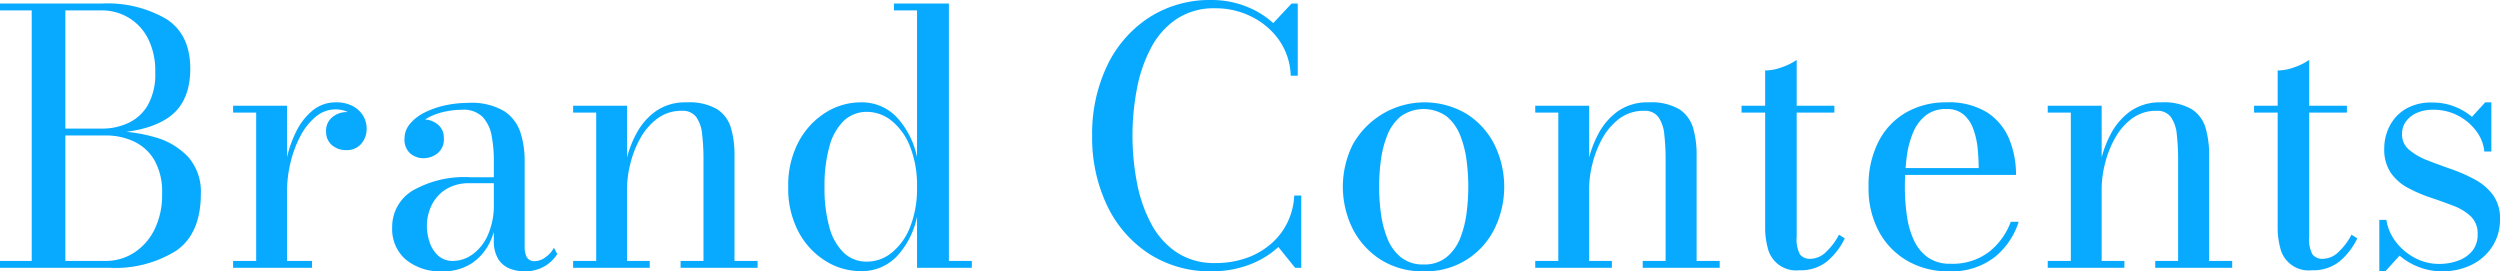
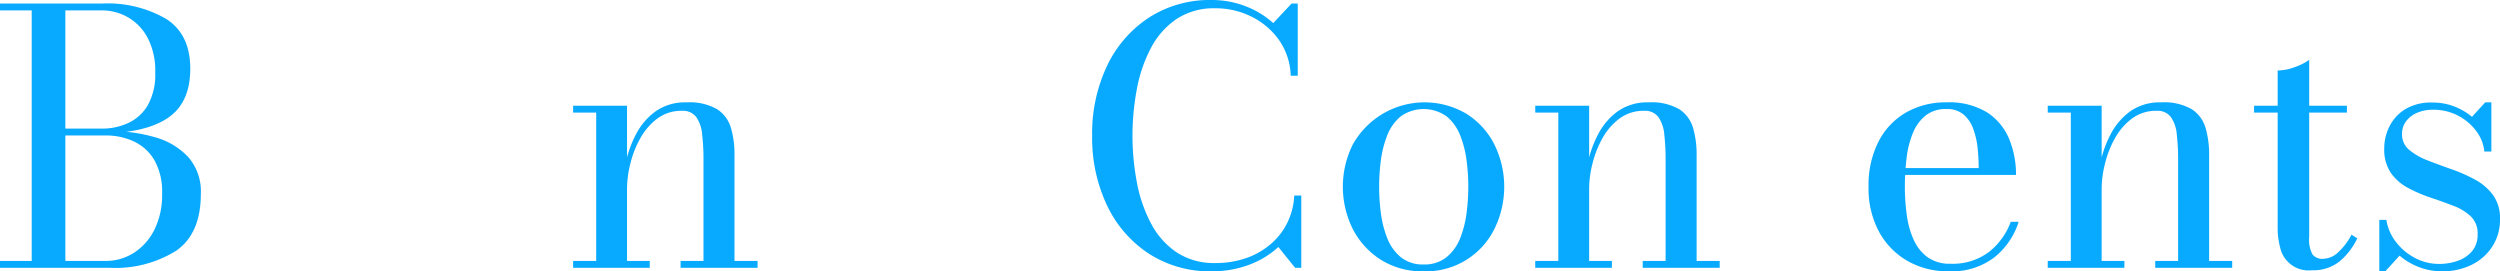
<svg xmlns="http://www.w3.org/2000/svg" height="30.801" viewBox="0 0 283.8 30.801" width="283.8">
  <g fill="#08aaff" transform="translate(-1.24 -4.6)">
    <path d="m8.44 19.72v-.52h4.4a7.053 7.053 0 0 0 2.9-.61 5.028 5.028 0 0 0 2.25-2 7.06 7.06 0 0 0 .87-3.77 8.006 8.006 0 0 0 -.87-3.94 5.816 5.816 0 0 0 -2.25-2.33 5.912 5.912 0 0 0 -2.9-.77h-11.6v-.78h11.6a13.283 13.283 0 0 1 7.27 1.75q2.73 1.75 2.73 5.65t-2.58 5.61q-2.58 1.71-7.42 1.71zm-7.2 15.28v-.78h12a5.853 5.853 0 0 0 3.18-.91 6.576 6.576 0 0 0 2.34-2.62 8.788 8.788 0 0 0 .88-4.09 7.289 7.289 0 0 0 -.88-3.83 5.307 5.307 0 0 0 -2.34-2.12 7.46 7.46 0 0 0 -3.18-.67h-4.8v-.5h5.22a18.027 18.027 0 0 1 5.18.7 8.146 8.146 0 0 1 3.78 2.26 5.932 5.932 0 0 1 1.42 4.16q0 4.5-2.78 6.45a13.037 13.037 0 0 1 -7.6 1.95zm3.6-.3v-29.4h3.82v29.4z" />
-     <path d="m33.82 16.6v17.62h2.84v.78h-8.96v-.78h2.62v-16.84h-2.62v-.78zm-.46 9.82a17.433 17.433 0 0 1 .37-3.56 13.5 13.5 0 0 1 1.12-3.3 7.24 7.24 0 0 1 1.88-2.42 4.1 4.1 0 0 1 2.67-.92 3.925 3.925 0 0 1 1.88.42 3 3 0 0 1 1.18 1.1 2.791 2.791 0 0 1 .4 1.46 2.549 2.549 0 0 1 -.62 1.73 2.1 2.1 0 0 1 -1.66.71 2.416 2.416 0 0 1 -1.69-.59 1.949 1.949 0 0 1 -.63-1.49 1.968 1.968 0 0 1 .73-1.68 2.592 2.592 0 0 1 1.59-.56 2.5 2.5 0 0 1 1.13.25 2.148 2.148 0 0 1 .81.67 1.61 1.61 0 0 1 .3.96h-.78a1.816 1.816 0 0 0 -.37-1.12 2.572 2.572 0 0 0 -.99-.78 3.214 3.214 0 0 0 -1.36-.28 3.449 3.449 0 0 0 -2.21.81 7.057 7.057 0 0 0 -1.75 2.18 12.765 12.765 0 0 0 -1.14 3.04 14.244 14.244 0 0 0 -.4 3.37z" />
-     <path d="m51.46 35.4a6.139 6.139 0 0 1 -4.15-1.33 4.525 4.525 0 0 1 -1.55-3.61 4.8 4.8 0 0 1 2.3-4.21 11.807 11.807 0 0 1 6.56-1.53h4.54v.68h-4.54a4.966 4.966 0 0 0 -2.84.74 4.418 4.418 0 0 0 -1.58 1.84 5.33 5.33 0 0 0 -.5 2.2 5.854 5.854 0 0 0 .31 1.92 3.588 3.588 0 0 0 .97 1.52 2.452 2.452 0 0 0 1.72.6 3.81 3.81 0 0 0 2.16-.73 5.333 5.333 0 0 0 1.75-2.18 8.455 8.455 0 0 0 .69-3.63h.46a10.262 10.262 0 0 1 -.73 4.02 6.139 6.139 0 0 1 -2.13 2.72 5.866 5.866 0 0 1 -3.44.98zm9.32 0a4.444 4.444 0 0 1 -1.73-.33 2.7 2.7 0 0 1 -1.27-1.1 3.867 3.867 0 0 1 -.48-2.07v-9.08a15.408 15.408 0 0 0 -.24-2.76 4.264 4.264 0 0 0 -1.01-2.16 3.054 3.054 0 0 0 -2.37-.84 9.529 9.529 0 0 0 -1.87.2 7.339 7.339 0 0 0 -1.8.61 4.171 4.171 0 0 0 -1.35 1.03 2.178 2.178 0 0 0 -.52 1.46h-.94a2.02 2.02 0 0 1 .67-1.61 2.206 2.206 0 0 1 1.47-.59 2.485 2.485 0 0 1 1.57.55 1.882 1.882 0 0 1 .71 1.57 2.012 2.012 0 0 1 -.73 1.74 2.562 2.562 0 0 1 -1.55.54 2.271 2.271 0 0 1 -1.55-.56 2.075 2.075 0 0 1 -.63-1.64 2.584 2.584 0 0 1 .61-1.69 5.01 5.01 0 0 1 1.64-1.28 9.755 9.755 0 0 1 2.32-.82 12.227 12.227 0 0 1 2.65-.29 7.218 7.218 0 0 1 4.13.96 4.63 4.63 0 0 1 1.83 2.46 10.473 10.473 0 0 1 .46 3.12v9.84a2.54 2.54 0 0 0 .23 1.12.971.971 0 0 0 .97.46 2.059 2.059 0 0 0 1.15-.43 2.982 2.982 0 0 0 .97-1.09l.38.72a4.181 4.181 0 0 1 -1.46 1.4 4.379 4.379 0 0 1 -2.26.56z" />
    <path d="m72.42 16.6v17.62h2.58v.78h-8.7v-.78h2.62v-16.84h-2.62v-.78zm12.2 5.62v12h2.62v.78h-8.74v-.78h2.6v-11.4a25.512 25.512 0 0 0 -.15-2.95 4.089 4.089 0 0 0 -.67-1.98 1.891 1.891 0 0 0 -1.62-.71 4.538 4.538 0 0 0 -2.8.88 7.065 7.065 0 0 0 -1.94 2.25 11.5 11.5 0 0 0 -1.13 2.9 11.874 11.874 0 0 0 -.37 2.81l-.5.1a15.3 15.3 0 0 1 .35-3.01 12.31 12.31 0 0 1 1.17-3.27 7.461 7.461 0 0 1 2.22-2.6 5.821 5.821 0 0 1 3.52-1.02 6.3 6.3 0 0 1 3.47.78 3.789 3.789 0 0 1 1.57 2.13 10.772 10.772 0 0 1 .4 3.09z" />
-     <path d="m98.96 35.38a7.545 7.545 0 0 1 -3.98-1.14 8.618 8.618 0 0 1 -3.07-3.28 10.47 10.47 0 0 1 -1.19-5.14 10.51 10.51 0 0 1 1.19-5.15 8.752 8.752 0 0 1 3.07-3.3 7.467 7.467 0 0 1 3.98-1.15 5.432 5.432 0 0 1 4.08 1.69 9.459 9.459 0 0 1 2.3 4.53v-16.66h-2.62v-.78h6.24v29.22h2.6v.78h-6.22v-5.8a9.3 9.3 0 0 1 -2.3 4.51 5.489 5.489 0 0 1 -4.08 1.67zm.7-1.08a4.444 4.444 0 0 0 2.79-1 7.006 7.006 0 0 0 2.09-2.89 11.826 11.826 0 0 0 .8-4.59 11.914 11.914 0 0 0 -.8-4.6 7.013 7.013 0 0 0 -2.09-2.91 4.455 4.455 0 0 0 -2.79-1.01 3.769 3.769 0 0 0 -2.64 1.02 6.359 6.359 0 0 0 -1.63 2.92 16.5 16.5 0 0 0 -.55 4.58 16.379 16.379 0 0 0 .55 4.57 6.284 6.284 0 0 0 1.63 2.9 3.736 3.736 0 0 0 2.64 1.01z" />
    <path d="m138.8 35.4a12.731 12.731 0 0 1 -7.12-1.99 13.362 13.362 0 0 1 -4.76-5.47 17.919 17.919 0 0 1 -1.7-7.94 17.919 17.919 0 0 1 1.7-7.94 13.362 13.362 0 0 1 4.76-5.47 12.731 12.731 0 0 1 7.12-1.99 10.563 10.563 0 0 1 3.79.69 10.015 10.015 0 0 1 3.19 1.93l2.08-2.22h.7v8.2h-.8a7.392 7.392 0 0 0 -1.33-4.06 8.338 8.338 0 0 0 -3.14-2.66 9.094 9.094 0 0 0 -4.09-.94 7.692 7.692 0 0 0 -4.4 1.22 8.97 8.97 0 0 0 -2.9 3.28 16.349 16.349 0 0 0 -1.6 4.65 28.446 28.446 0 0 0 0 10.62 16.349 16.349 0 0 0 1.6 4.65 8.97 8.97 0 0 0 2.9 3.28 7.692 7.692 0 0 0 4.4 1.22 10.437 10.437 0 0 0 3.59-.59 8.607 8.607 0 0 0 2.79-1.64 7.527 7.527 0 0 0 1.84-2.44 7.749 7.749 0 0 0 .74-2.99h.8v8.2h-.7l-1.9-2.36a10.1 10.1 0 0 1 -3.33 2.02 11.9 11.9 0 0 1 -4.23.74z" />
    <path d="m162.86 35.4a8.841 8.841 0 0 1 -4.88-1.32 9.009 9.009 0 0 1 -3.18-3.5 10.76 10.76 0 0 1 0-9.56 9.336 9.336 0 0 1 12.93-3.49 8.789 8.789 0 0 1 3.16 3.49 10.847 10.847 0 0 1 0 9.56 8.655 8.655 0 0 1 -8.03 4.82zm0-.78a3.933 3.933 0 0 0 2.61-.84 5.3 5.3 0 0 0 1.54-2.17 11.836 11.836 0 0 0 .72-2.87 22.918 22.918 0 0 0 0-5.89 11.872 11.872 0 0 0 -.72-2.86 5.3 5.3 0 0 0 -1.54-2.17 4.49 4.49 0 0 0 -5.23 0 5.284 5.284 0 0 0 -1.53 2.17 11.872 11.872 0 0 0 -.72 2.86 22.918 22.918 0 0 0 0 5.89 11.835 11.835 0 0 0 .72 2.87 5.284 5.284 0 0 0 1.53 2.17 3.943 3.943 0 0 0 2.62.84z" />
    <path d="m181.64 16.6v17.62h2.58v.78h-8.7v-.78h2.62v-16.84h-2.62v-.78zm12.2 5.62v12h2.62v.78h-8.74v-.78h2.6v-11.4a25.514 25.514 0 0 0 -.15-2.95 4.089 4.089 0 0 0 -.67-1.98 1.891 1.891 0 0 0 -1.62-.71 4.538 4.538 0 0 0 -2.8.88 7.065 7.065 0 0 0 -1.94 2.25 11.5 11.5 0 0 0 -1.13 2.9 11.874 11.874 0 0 0 -.37 2.81l-.5.1a15.3 15.3 0 0 1 .35-3.01 12.31 12.31 0 0 1 1.17-3.27 7.46 7.46 0 0 1 2.22-2.6 5.821 5.821 0 0 1 3.52-1.02 6.3 6.3 0 0 1 3.47.78 3.789 3.789 0 0 1 1.57 2.13 10.771 10.771 0 0 1 .4 3.09z" />
-     <path d="m198.94 17.38v-.78h10.54v.78zm6.56 17.9a3.3 3.3 0 0 1 -3.59-2.55 8.671 8.671 0 0 1 -.29-2.19v-17.94a5.74 5.74 0 0 0 1.94-.38 6.738 6.738 0 0 0 1.64-.82v20.08a3.635 3.635 0 0 0 .37 2 1.419 1.419 0 0 0 1.21.5 2.6 2.6 0 0 0 1.81-.84 7.063 7.063 0 0 0 1.41-1.9l.66.42a7.807 7.807 0 0 1 -2.02 2.62 4.768 4.768 0 0 1 -3.14 1z" />
    <path d="m222.44 35.4a9.224 9.224 0 0 1 -4.61-1.15 8.479 8.479 0 0 1 -3.26-3.3 10.3 10.3 0 0 1 -1.21-5.15 10.849 10.849 0 0 1 1.14-5.15 8.02 8.02 0 0 1 3.13-3.29 9.038 9.038 0 0 1 4.57-1.14 8.224 8.224 0 0 1 4.63 1.15 6.586 6.586 0 0 1 2.5 3.03 10.671 10.671 0 0 1 .77 4.06h-14.04v-.78h9.8c0-.67-.04-1.39-.11-2.16a9.171 9.171 0 0 0 -.47-2.19 3.963 3.963 0 0 0 -1.09-1.69 2.863 2.863 0 0 0 -1.99-.66 3.655 3.655 0 0 0 -2.36.73 4.905 4.905 0 0 0 -1.44 1.97 10.585 10.585 0 0 0 -.72 2.82 26.839 26.839 0 0 0 -.2 3.3 23.172 23.172 0 0 0 .23 3.29 9.811 9.811 0 0 0 .8 2.79 4.9 4.9 0 0 0 1.58 1.94 4.314 4.314 0 0 0 2.57.72 6.816 6.816 0 0 0 4.38-1.35 7.723 7.723 0 0 0 2.46-3.41h.9a8.424 8.424 0 0 1 -2.74 4.02 8 8 0 0 1 -5.22 1.6z" />
    <path d="m239.82 16.6v17.62h2.58v.78h-8.7v-.78h2.62v-16.84h-2.62v-.78zm12.2 5.62v12h2.62v.78h-8.74v-.78h2.6v-11.4a25.514 25.514 0 0 0 -.15-2.95 4.089 4.089 0 0 0 -.67-1.98 1.891 1.891 0 0 0 -1.62-.71 4.538 4.538 0 0 0 -2.8.88 7.065 7.065 0 0 0 -1.94 2.25 11.5 11.5 0 0 0 -1.13 2.9 11.874 11.874 0 0 0 -.37 2.81l-.5.1a15.3 15.3 0 0 1 .35-3.01 12.31 12.31 0 0 1 1.17-3.27 7.46 7.46 0 0 1 2.22-2.6 5.821 5.821 0 0 1 3.52-1.02 6.3 6.3 0 0 1 3.47.78 3.789 3.789 0 0 1 1.57 2.13 10.771 10.771 0 0 1 .4 3.09z" />
    <path d="m257.12 17.38v-.78h10.54v.78zm6.56 17.9a3.3 3.3 0 0 1 -3.59-2.55 8.671 8.671 0 0 1 -.29-2.19v-17.94a5.74 5.74 0 0 0 1.94-.38 6.739 6.739 0 0 0 1.64-.82v20.08a3.635 3.635 0 0 0 .37 2 1.419 1.419 0 0 0 1.21.5 2.6 2.6 0 0 0 1.81-.84 7.064 7.064 0 0 0 1.41-1.9l.66.42a7.807 7.807 0 0 1 -2.02 2.62 4.768 4.768 0 0 1 -3.14 1z" />
    <path d="m271.34 35.4v-5.84h.8a5.488 5.488 0 0 0 1.09 2.51 6.6 6.6 0 0 0 2.15 1.81 5.813 5.813 0 0 0 2.76.68 6.211 6.211 0 0 0 2.12-.36 3.685 3.685 0 0 0 1.62-1.1 2.894 2.894 0 0 0 .62-1.92 2.645 2.645 0 0 0 -.76-2 5.783 5.783 0 0 0 -1.97-1.21c-.81-.31-1.66-.62-2.56-.92a16.691 16.691 0 0 1 -2.56-1.09 5.642 5.642 0 0 1 -1.98-1.7 4.733 4.733 0 0 1 -.77-2.82 5.528 5.528 0 0 1 .58-2.47 4.842 4.842 0 0 1 1.78-1.96 5.672 5.672 0 0 1 3.1-.77 6.738 6.738 0 0 1 2.5.45 7.164 7.164 0 0 1 2 1.17l1.5-1.64h.7v5.58h-.8a4.564 4.564 0 0 0 -.87-2.26 6.042 6.042 0 0 0 -2.05-1.78 5.974 5.974 0 0 0 -2.94-.7 4.424 4.424 0 0 0 -1.74.33 3.1 3.1 0 0 0 -1.26.95 2.346 2.346 0 0 0 -.48 1.48 2.246 2.246 0 0 0 .81 1.79 7.27 7.27 0 0 0 2.07 1.19c.84.33 1.73.66 2.68.99a18.092 18.092 0 0 1 2.69 1.18 6.258 6.258 0 0 1 2.07 1.76 4.444 4.444 0 0 1 .8 2.73 5.585 5.585 0 0 1 -.87 3.12 5.853 5.853 0 0 1 -2.35 2.08 7.475 7.475 0 0 1 -3.36.74 7.207 7.207 0 0 1 -2.62-.48 7.441 7.441 0 0 1 -2.2-1.3l-1.62 1.78z" />
  </g>
</svg>